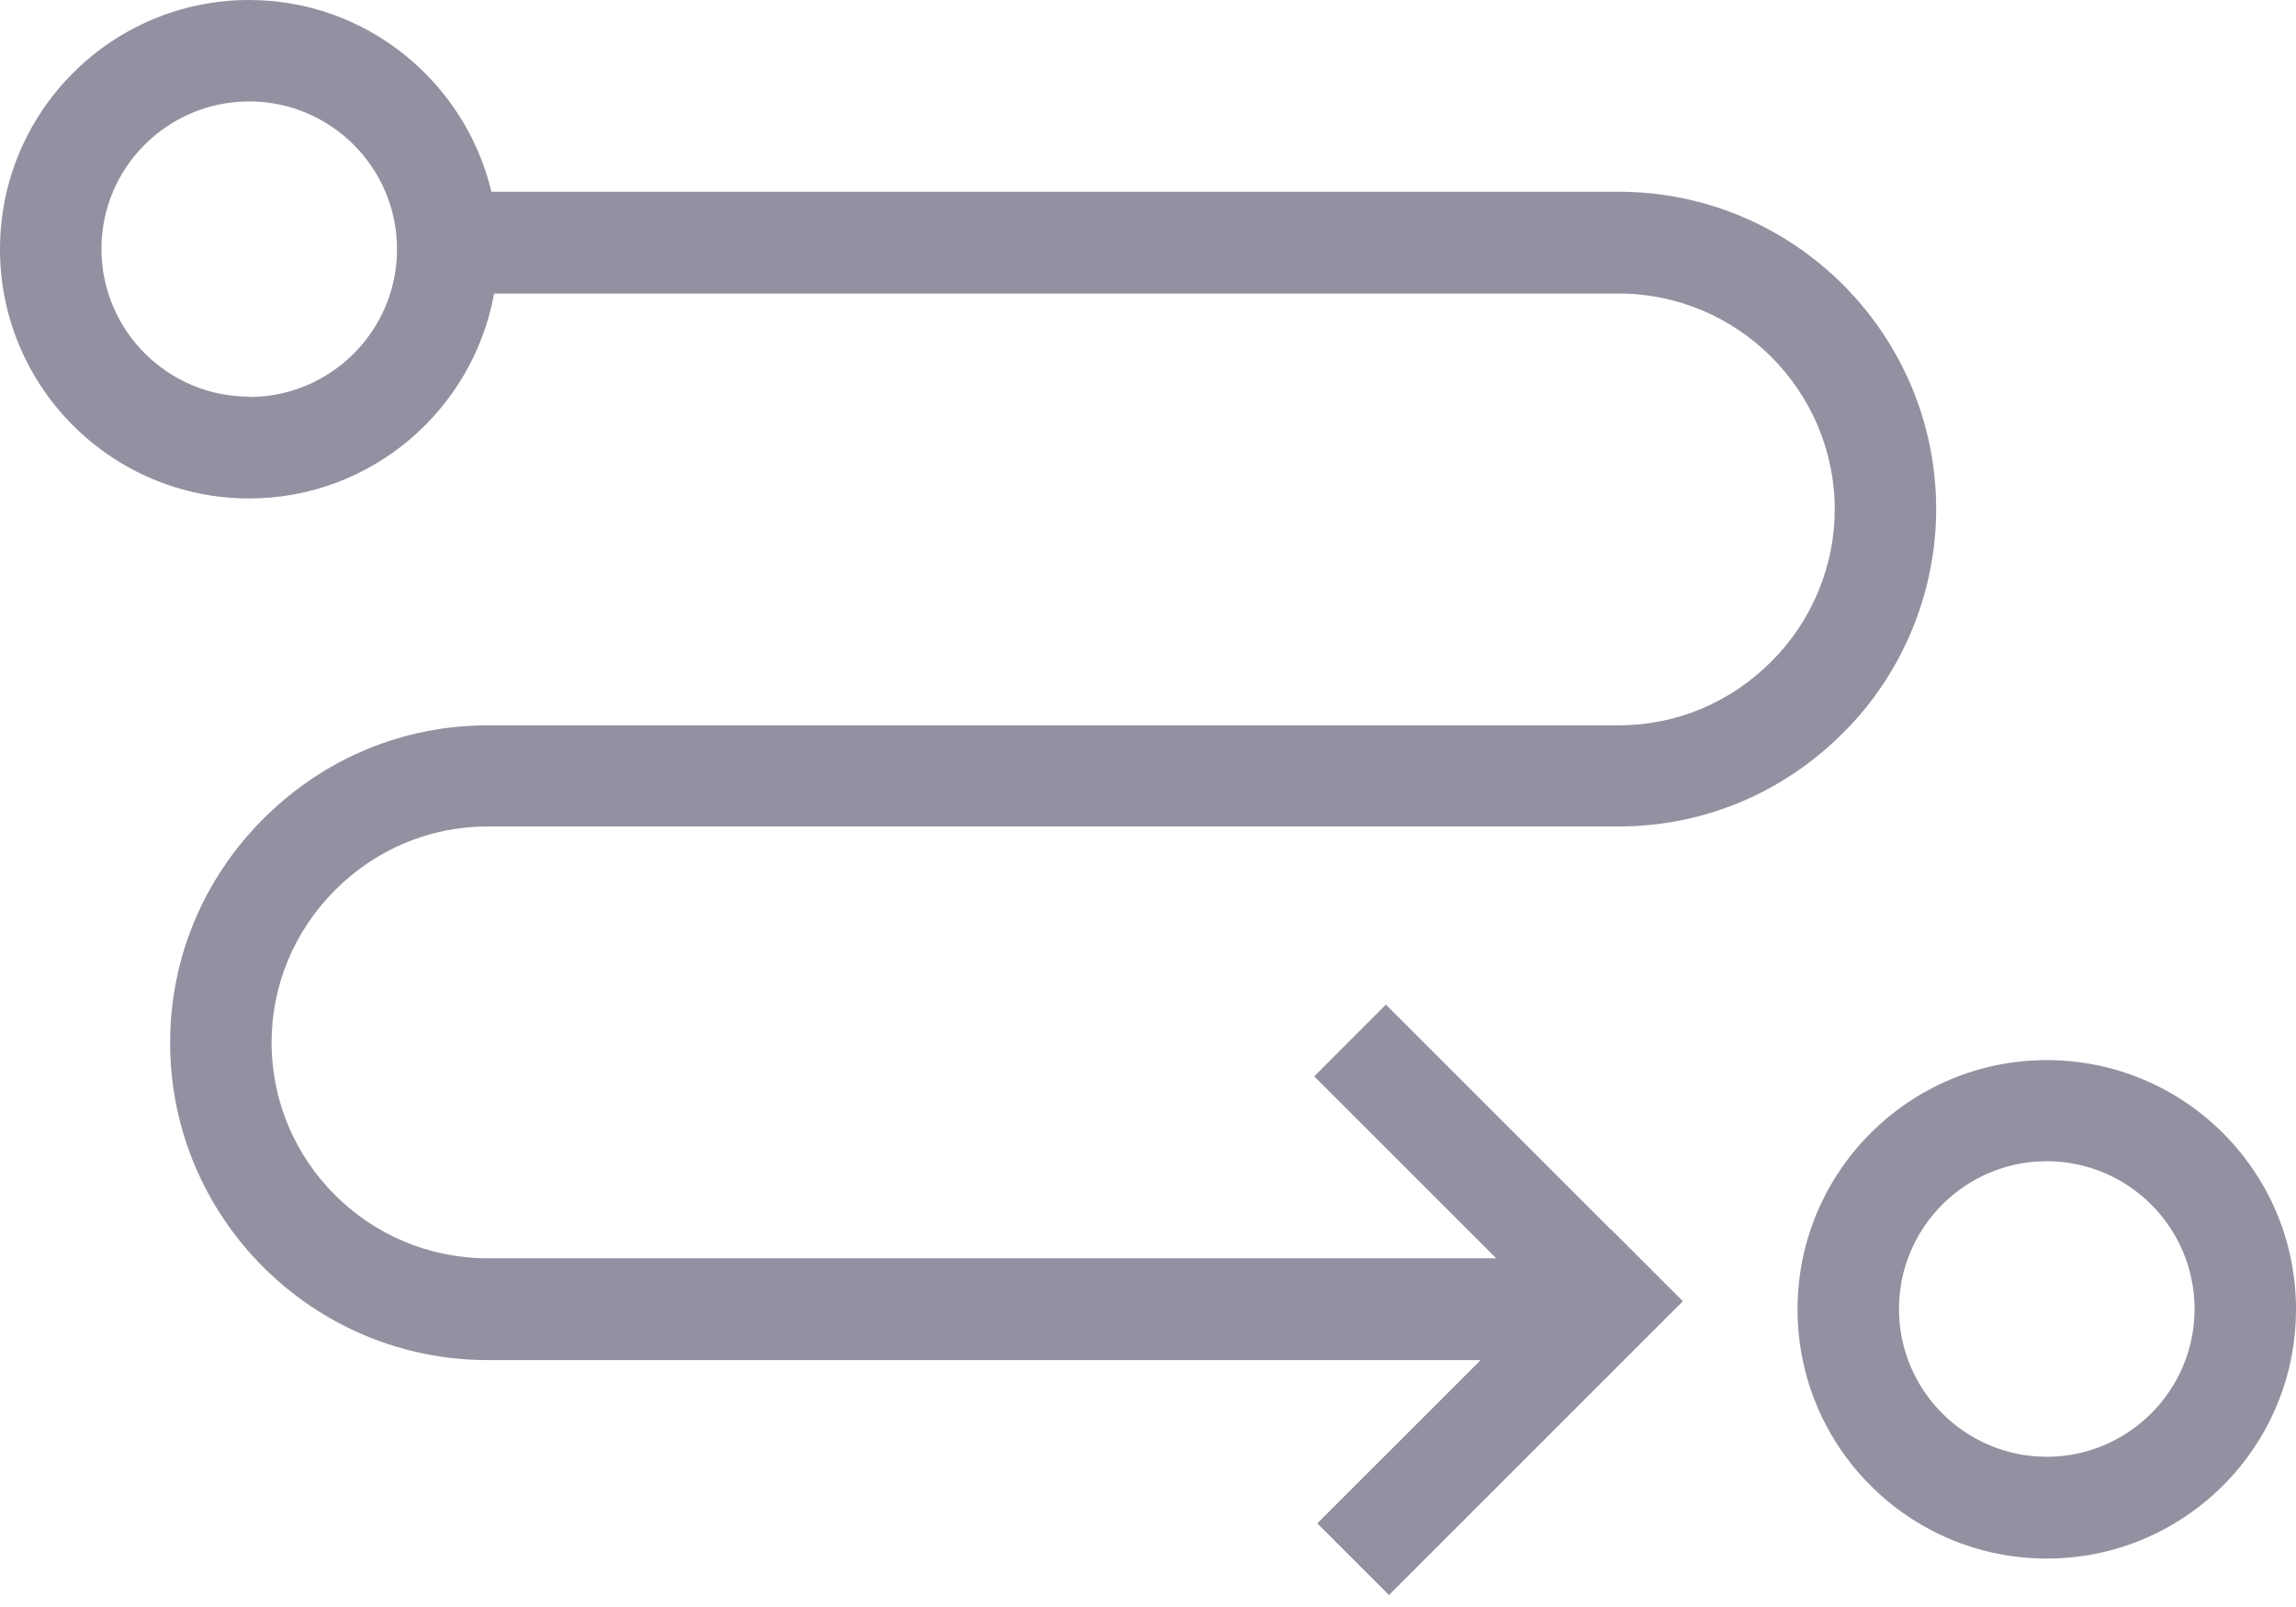
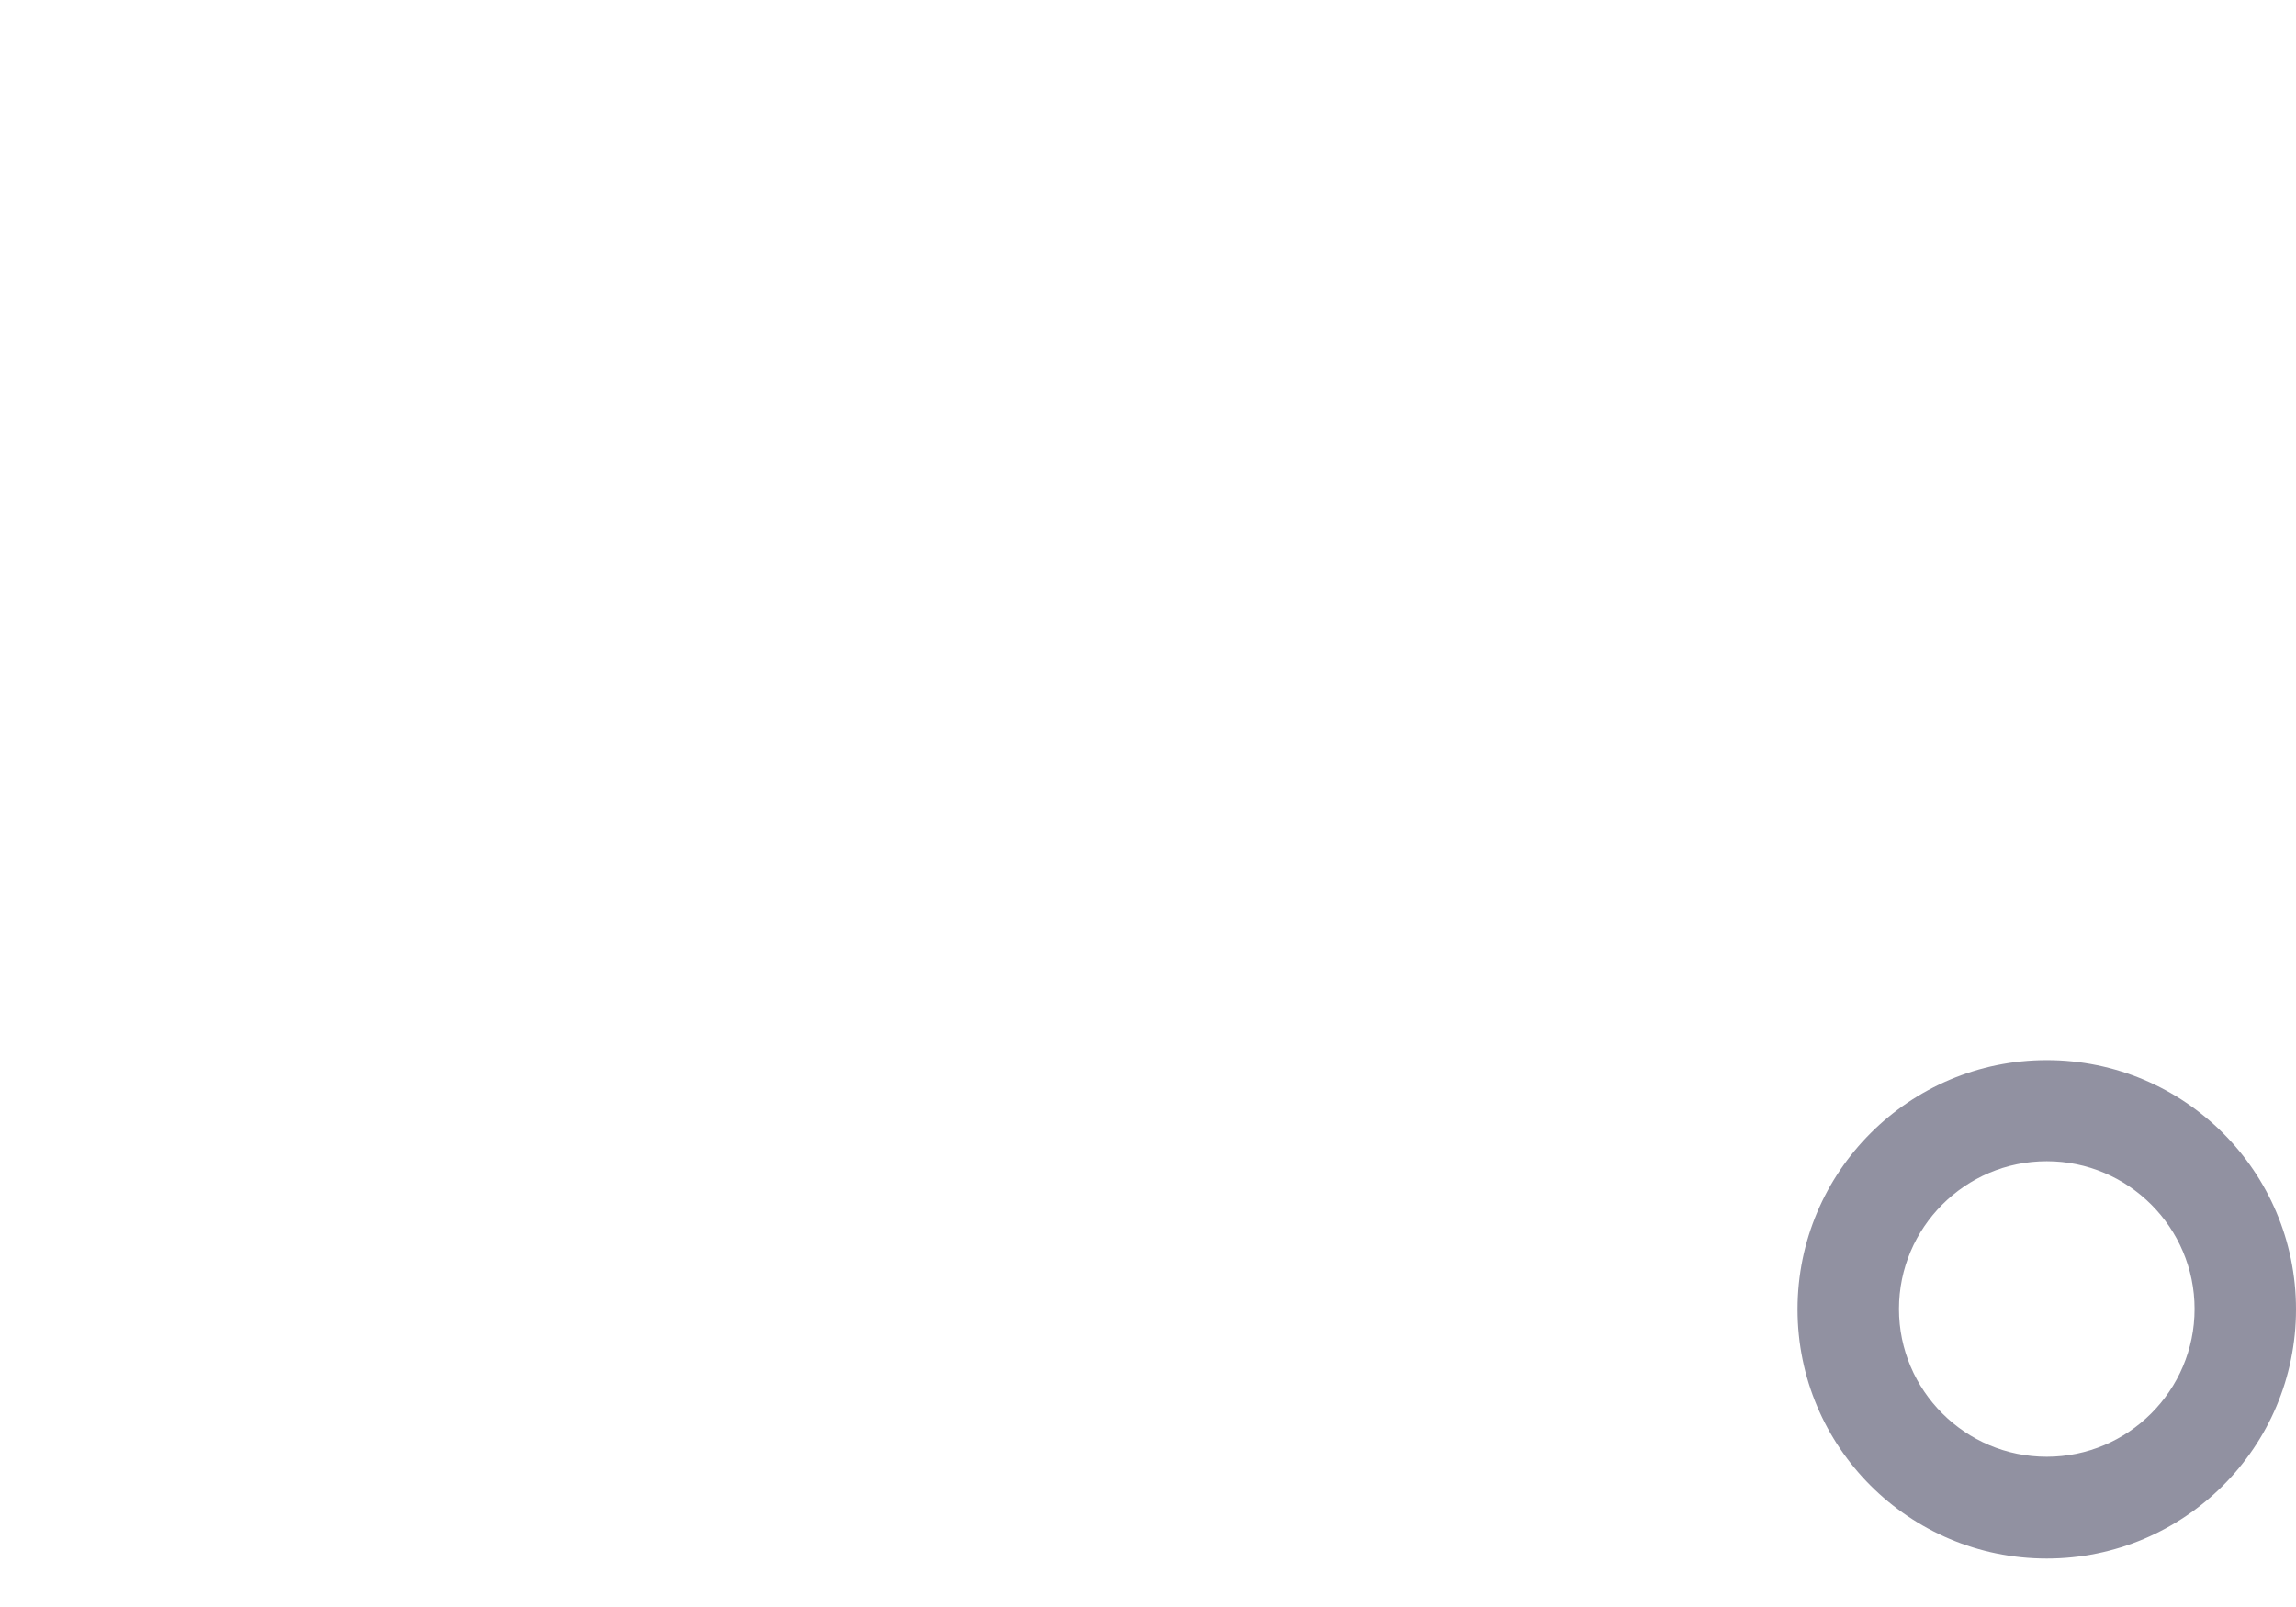
<svg xmlns="http://www.w3.org/2000/svg" width="50" height="35" viewBox="0 0 50 35" fill="none">
  <path d="M44.572 23.089C41.582 23.089 39.145 25.519 39.145 28.517C39.145 31.514 41.575 33.945 44.572 33.945C47.57 33.945 50 31.514 50 28.517C50 25.519 47.57 23.089 44.572 23.089ZM44.572 31.728C42.797 31.728 41.354 30.284 41.354 28.509C41.354 26.735 42.797 25.291 44.572 25.291C46.347 25.291 47.791 26.735 47.791 28.509C47.791 30.284 46.347 31.728 44.572 31.728Z" fill="#9191A1" />
-   <path d="M35.079 26.779L30.181 21.881L28.62 23.443L32.583 27.405H10.62C8.028 27.405 5.914 25.299 5.914 22.706C5.914 21.461 6.407 20.276 7.299 19.384C8.19 18.493 9.368 18 10.62 18V16.902V18H35.249C37.09 18 38.821 17.278 40.132 15.967C41.428 14.686 42.164 12.903 42.164 11.092C42.164 7.277 39.064 4.176 35.249 4.176H10.701C10.134 1.79 7.984 0 5.428 0C2.43 0 0 2.43 0 5.428C0 8.425 2.43 10.856 5.428 10.856C8.087 10.856 10.303 8.926 10.76 6.393H35.249C37.841 6.393 39.955 8.506 39.955 11.099C39.955 12.329 39.454 13.537 38.57 14.413C37.679 15.304 36.501 15.798 35.249 15.798H10.62C8.779 15.798 7.048 16.52 5.737 17.831C4.426 19.142 3.705 20.872 3.705 22.713C3.705 26.521 6.805 29.622 10.62 29.622H32.244L28.686 33.179L30.248 34.74L36.648 28.34L35.087 26.779H35.079ZM5.428 8.639C3.653 8.639 2.209 7.196 2.209 5.421C2.209 3.646 3.653 2.209 5.428 2.209C7.203 2.209 8.646 3.653 8.646 5.428C8.646 7.203 7.203 8.646 5.428 8.646V8.639Z" fill="#9191A1" />
</svg>